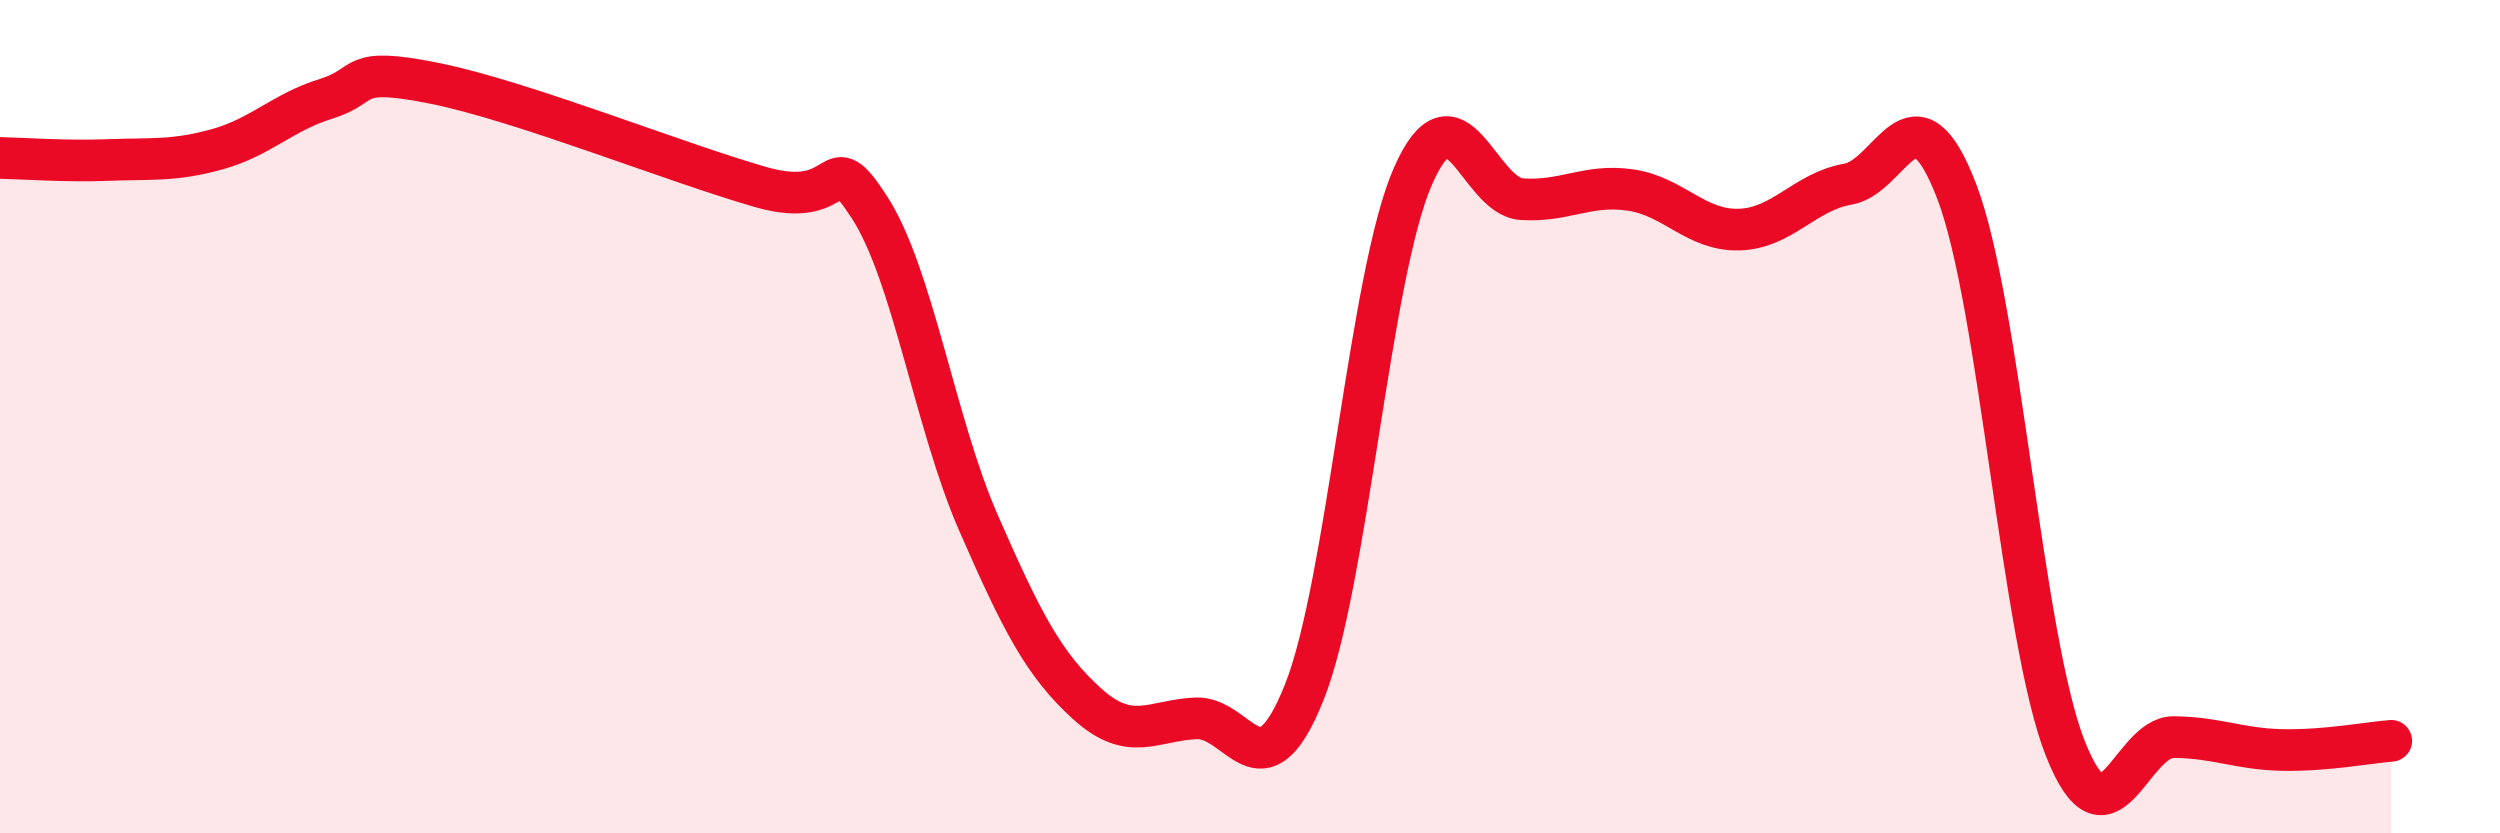
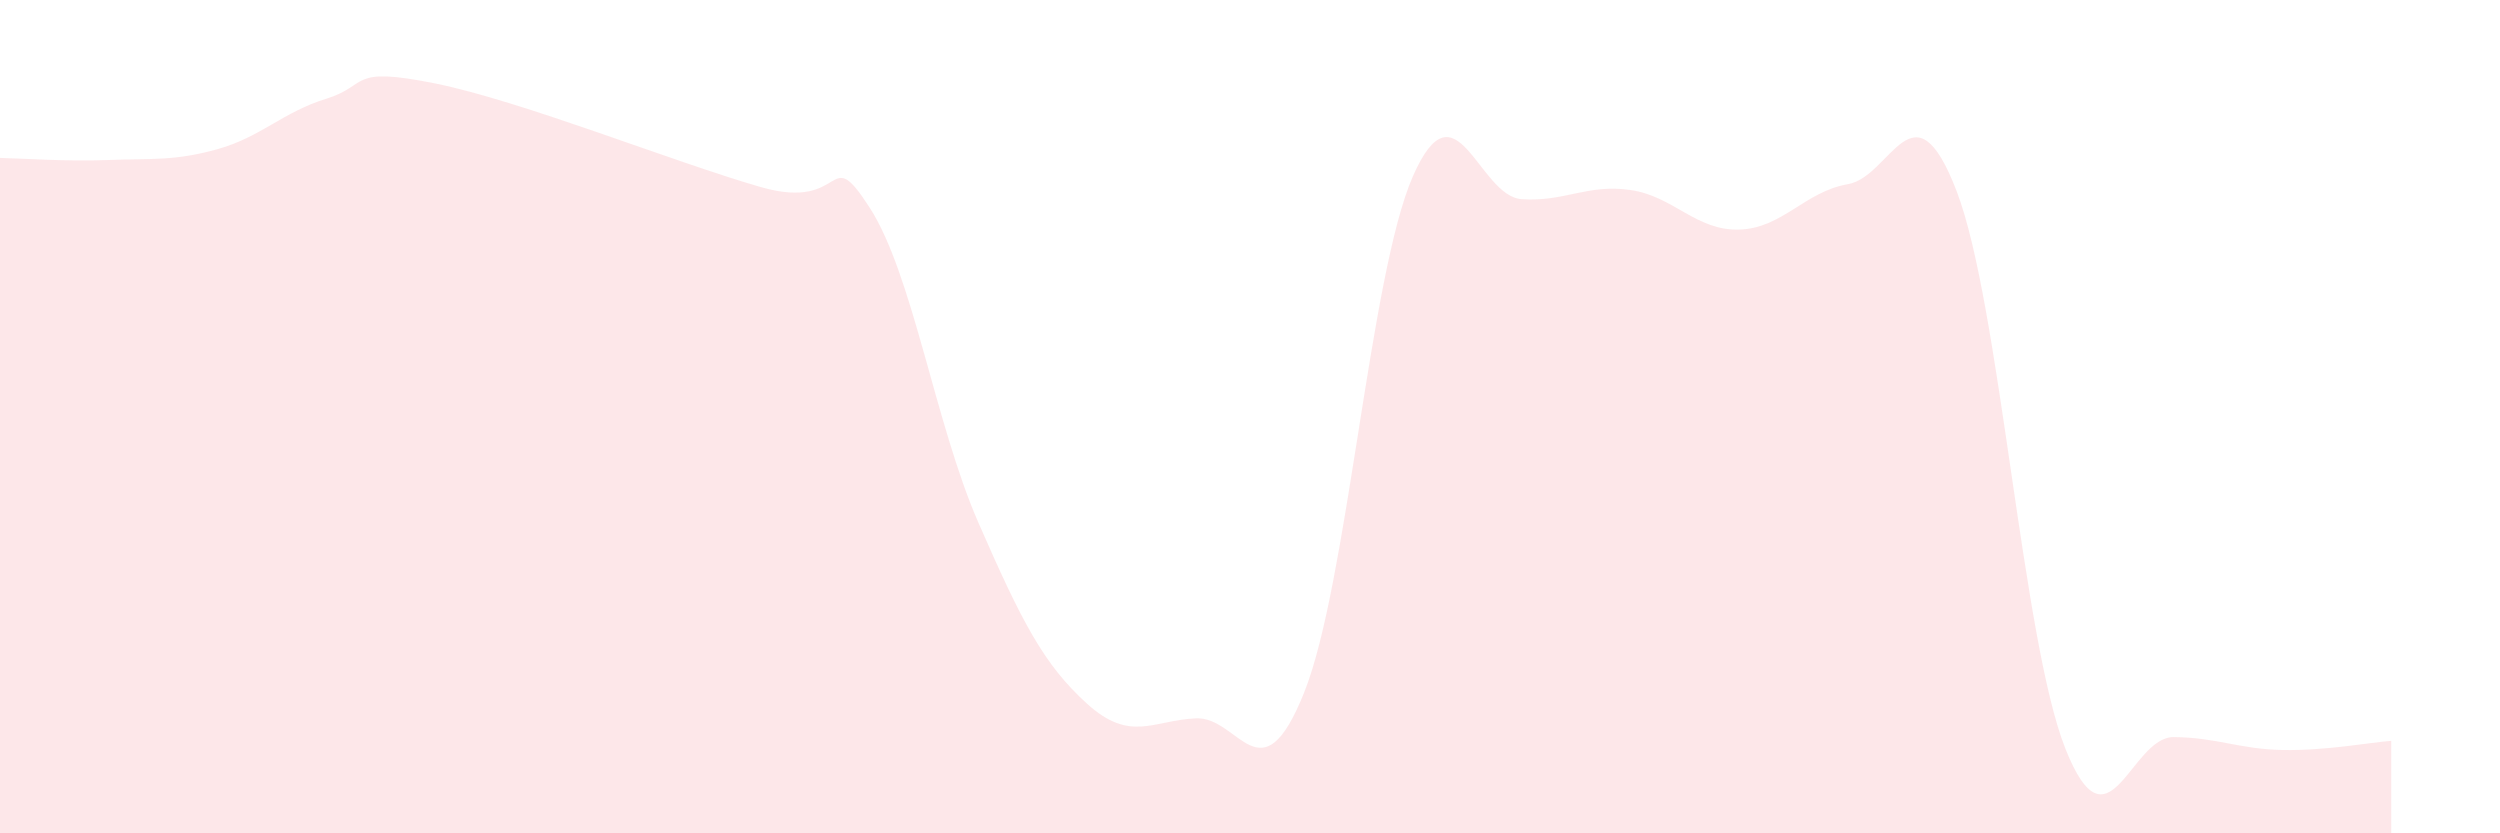
<svg xmlns="http://www.w3.org/2000/svg" width="60" height="20" viewBox="0 0 60 20">
  <path d="M 0,3.79 C 0.52,3.8 1.57,3.88 2.61,3.84 C 3.65,3.8 4.18,3.87 5.22,3.58 C 6.26,3.29 6.79,2.69 7.83,2.37 C 8.87,2.05 8.34,1.58 10.43,2 C 12.52,2.42 16.17,3.89 18.26,4.49 C 20.35,5.09 19.83,3.37 20.87,4.98 C 21.91,6.59 22.44,10.16 23.48,12.54 C 24.52,14.92 25.05,15.95 26.09,16.89 C 27.13,17.83 27.66,17.29 28.7,17.24 C 29.74,17.19 30.26,19.22 31.3,16.62 C 32.34,14.02 32.87,6.6 33.91,4.23 C 34.95,1.86 35.48,4.71 36.52,4.78 C 37.56,4.85 38.09,4.41 39.13,4.56 C 40.17,4.71 40.7,5.54 41.74,5.51 C 42.78,5.48 43.31,4.6 44.35,4.42 C 45.39,4.24 45.92,1.88 46.96,4.59 C 48,7.3 48.53,15.35 49.57,17.97 C 50.61,20.59 51.13,17.68 52.17,17.69 C 53.21,17.7 53.74,17.98 54.78,18 C 55.82,18.02 56.87,17.82 57.39,17.78L57.39 20L0 20Z" fill="#EB0A25" opacity="0.1" stroke-linecap="round" stroke-linejoin="round" />
-   <path d="M 0,3.79 C 0.52,3.8 1.57,3.88 2.61,3.84 C 3.65,3.8 4.18,3.87 5.22,3.58 C 6.26,3.29 6.79,2.69 7.83,2.37 C 8.87,2.05 8.34,1.58 10.43,2 C 12.52,2.42 16.17,3.89 18.26,4.49 C 20.35,5.09 19.83,3.37 20.87,4.98 C 21.91,6.59 22.44,10.16 23.48,12.54 C 24.52,14.92 25.05,15.95 26.09,16.89 C 27.13,17.83 27.66,17.29 28.7,17.24 C 29.74,17.19 30.26,19.22 31.3,16.62 C 32.34,14.02 32.87,6.6 33.91,4.23 C 34.95,1.86 35.48,4.71 36.52,4.78 C 37.56,4.85 38.09,4.41 39.13,4.56 C 40.17,4.71 40.7,5.54 41.74,5.51 C 42.78,5.48 43.31,4.6 44.35,4.42 C 45.39,4.24 45.92,1.88 46.96,4.59 C 48,7.3 48.53,15.35 49.57,17.97 C 50.61,20.59 51.13,17.68 52.17,17.69 C 53.21,17.7 53.74,17.98 54.78,18 C 55.82,18.02 56.87,17.82 57.39,17.78" stroke="#EB0A25" stroke-width="1" fill="none" stroke-linecap="round" stroke-linejoin="round" />
</svg>